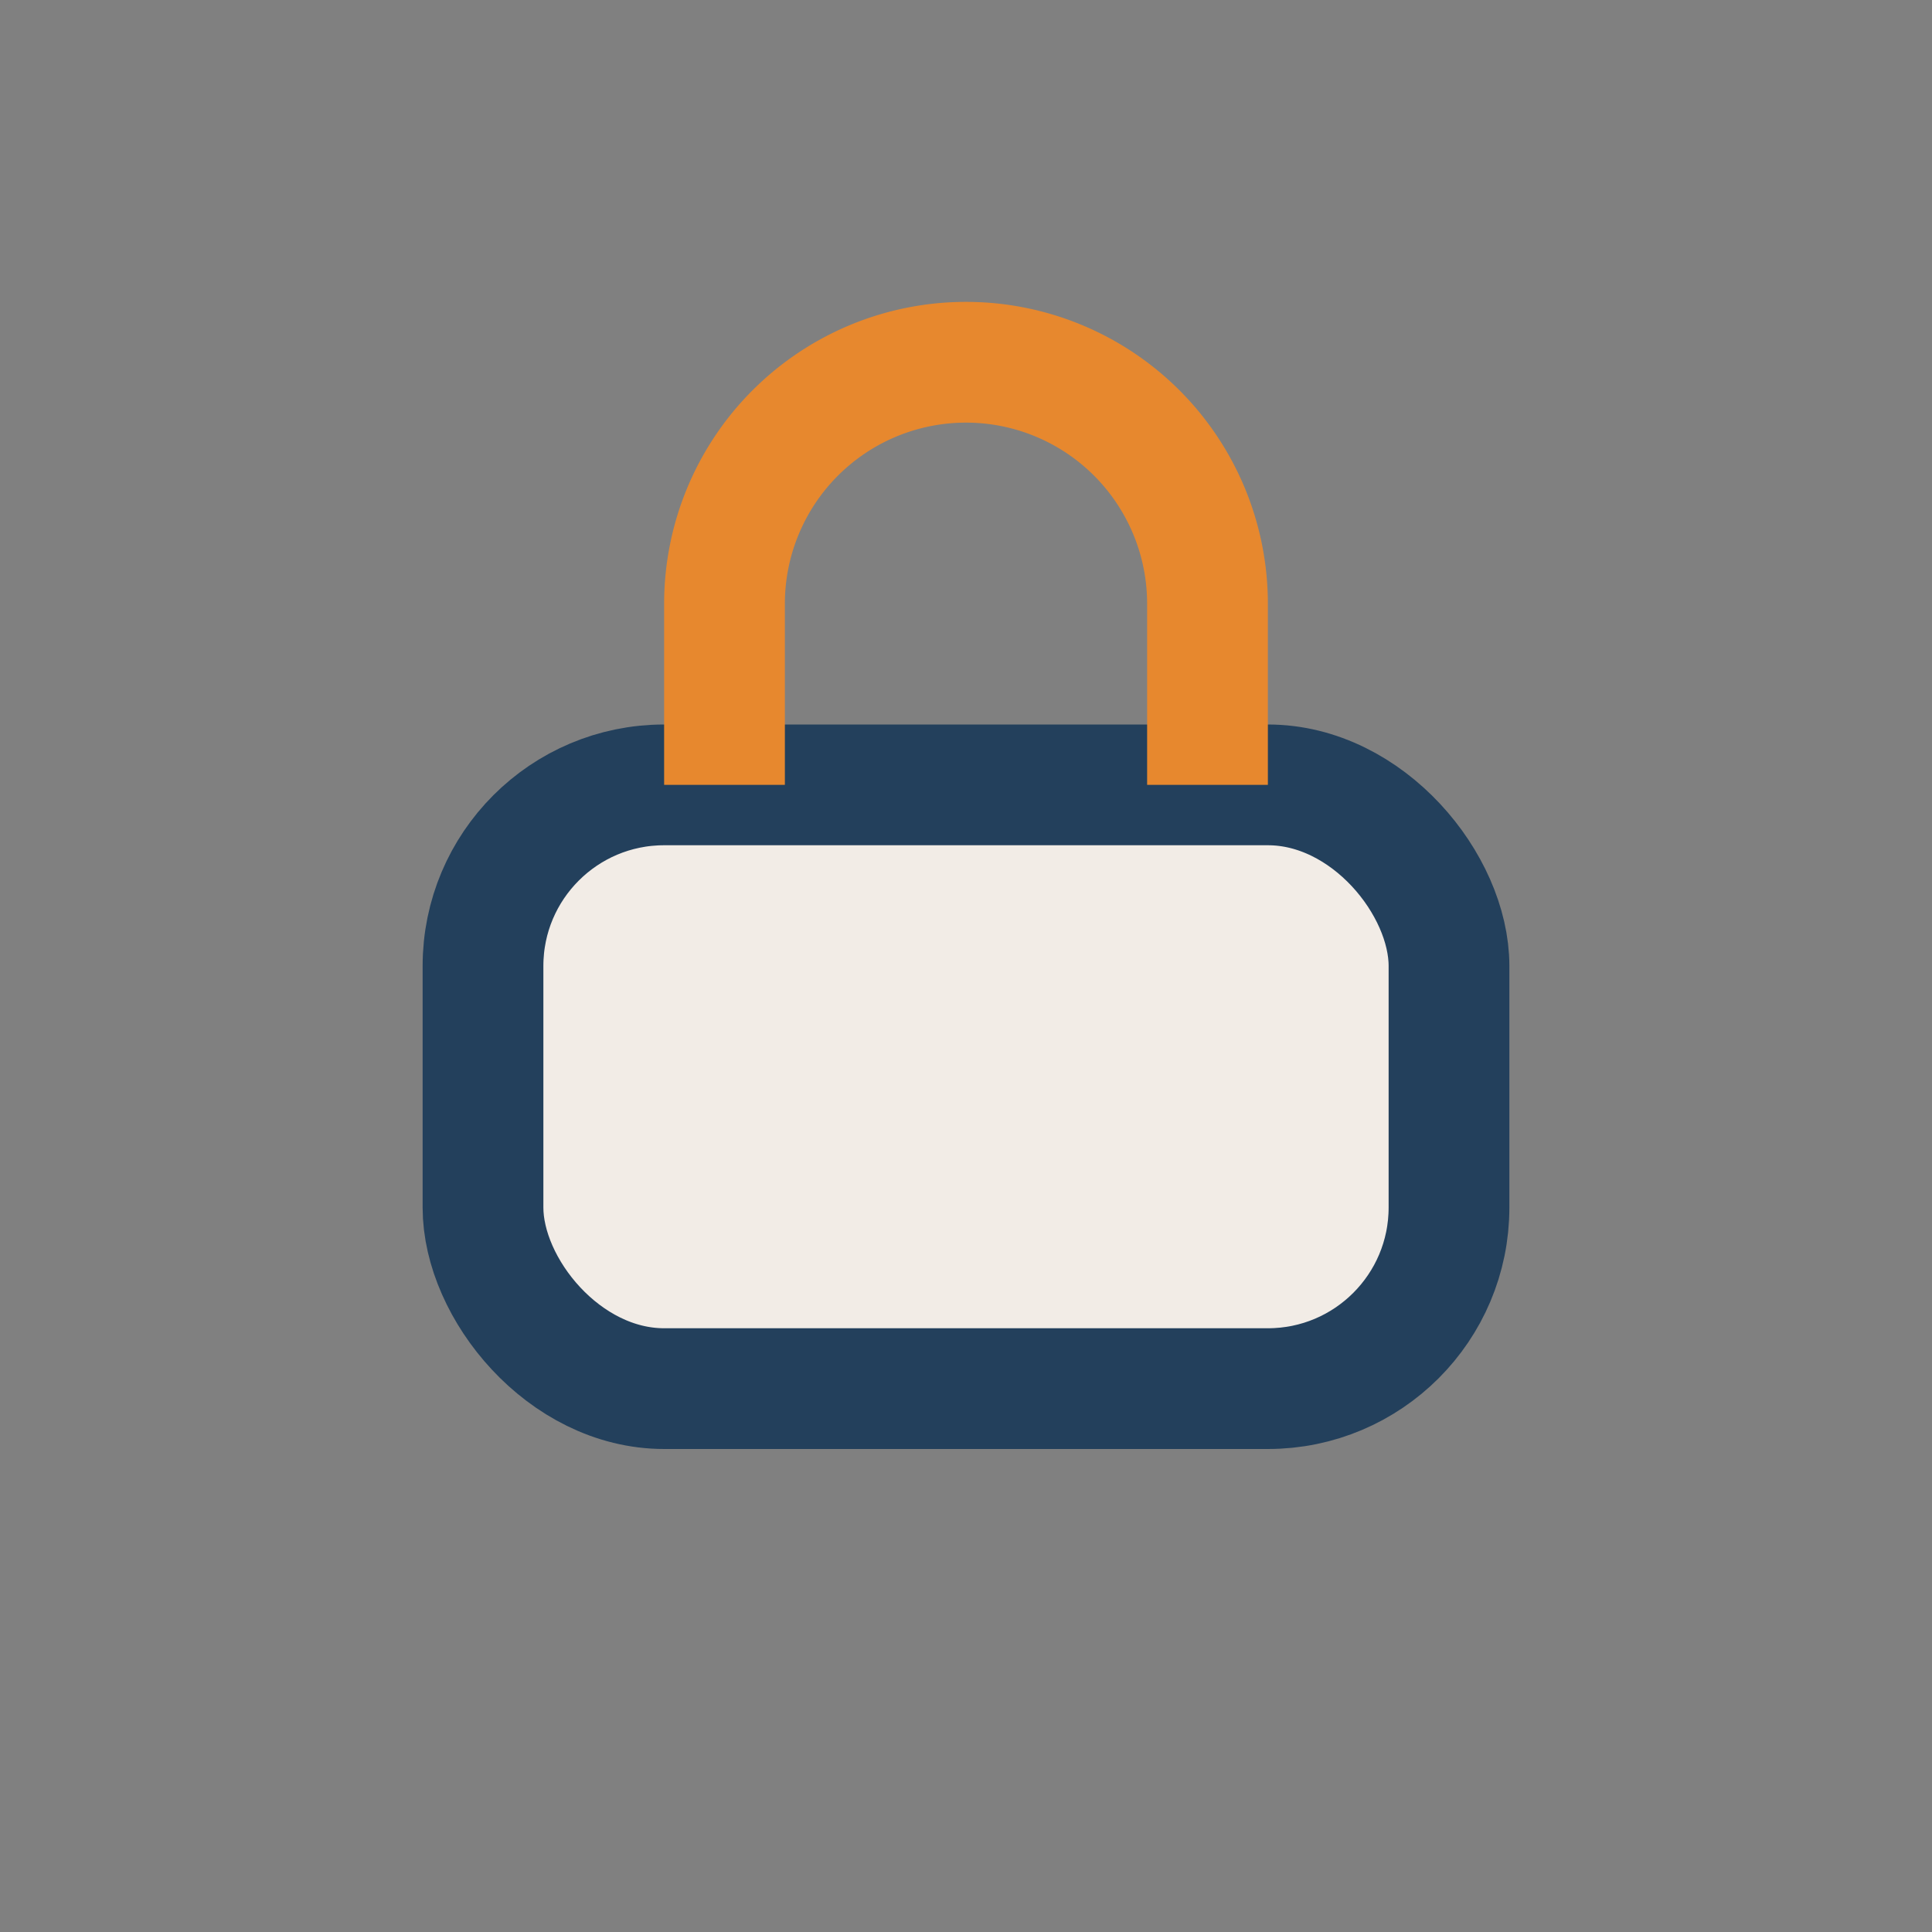
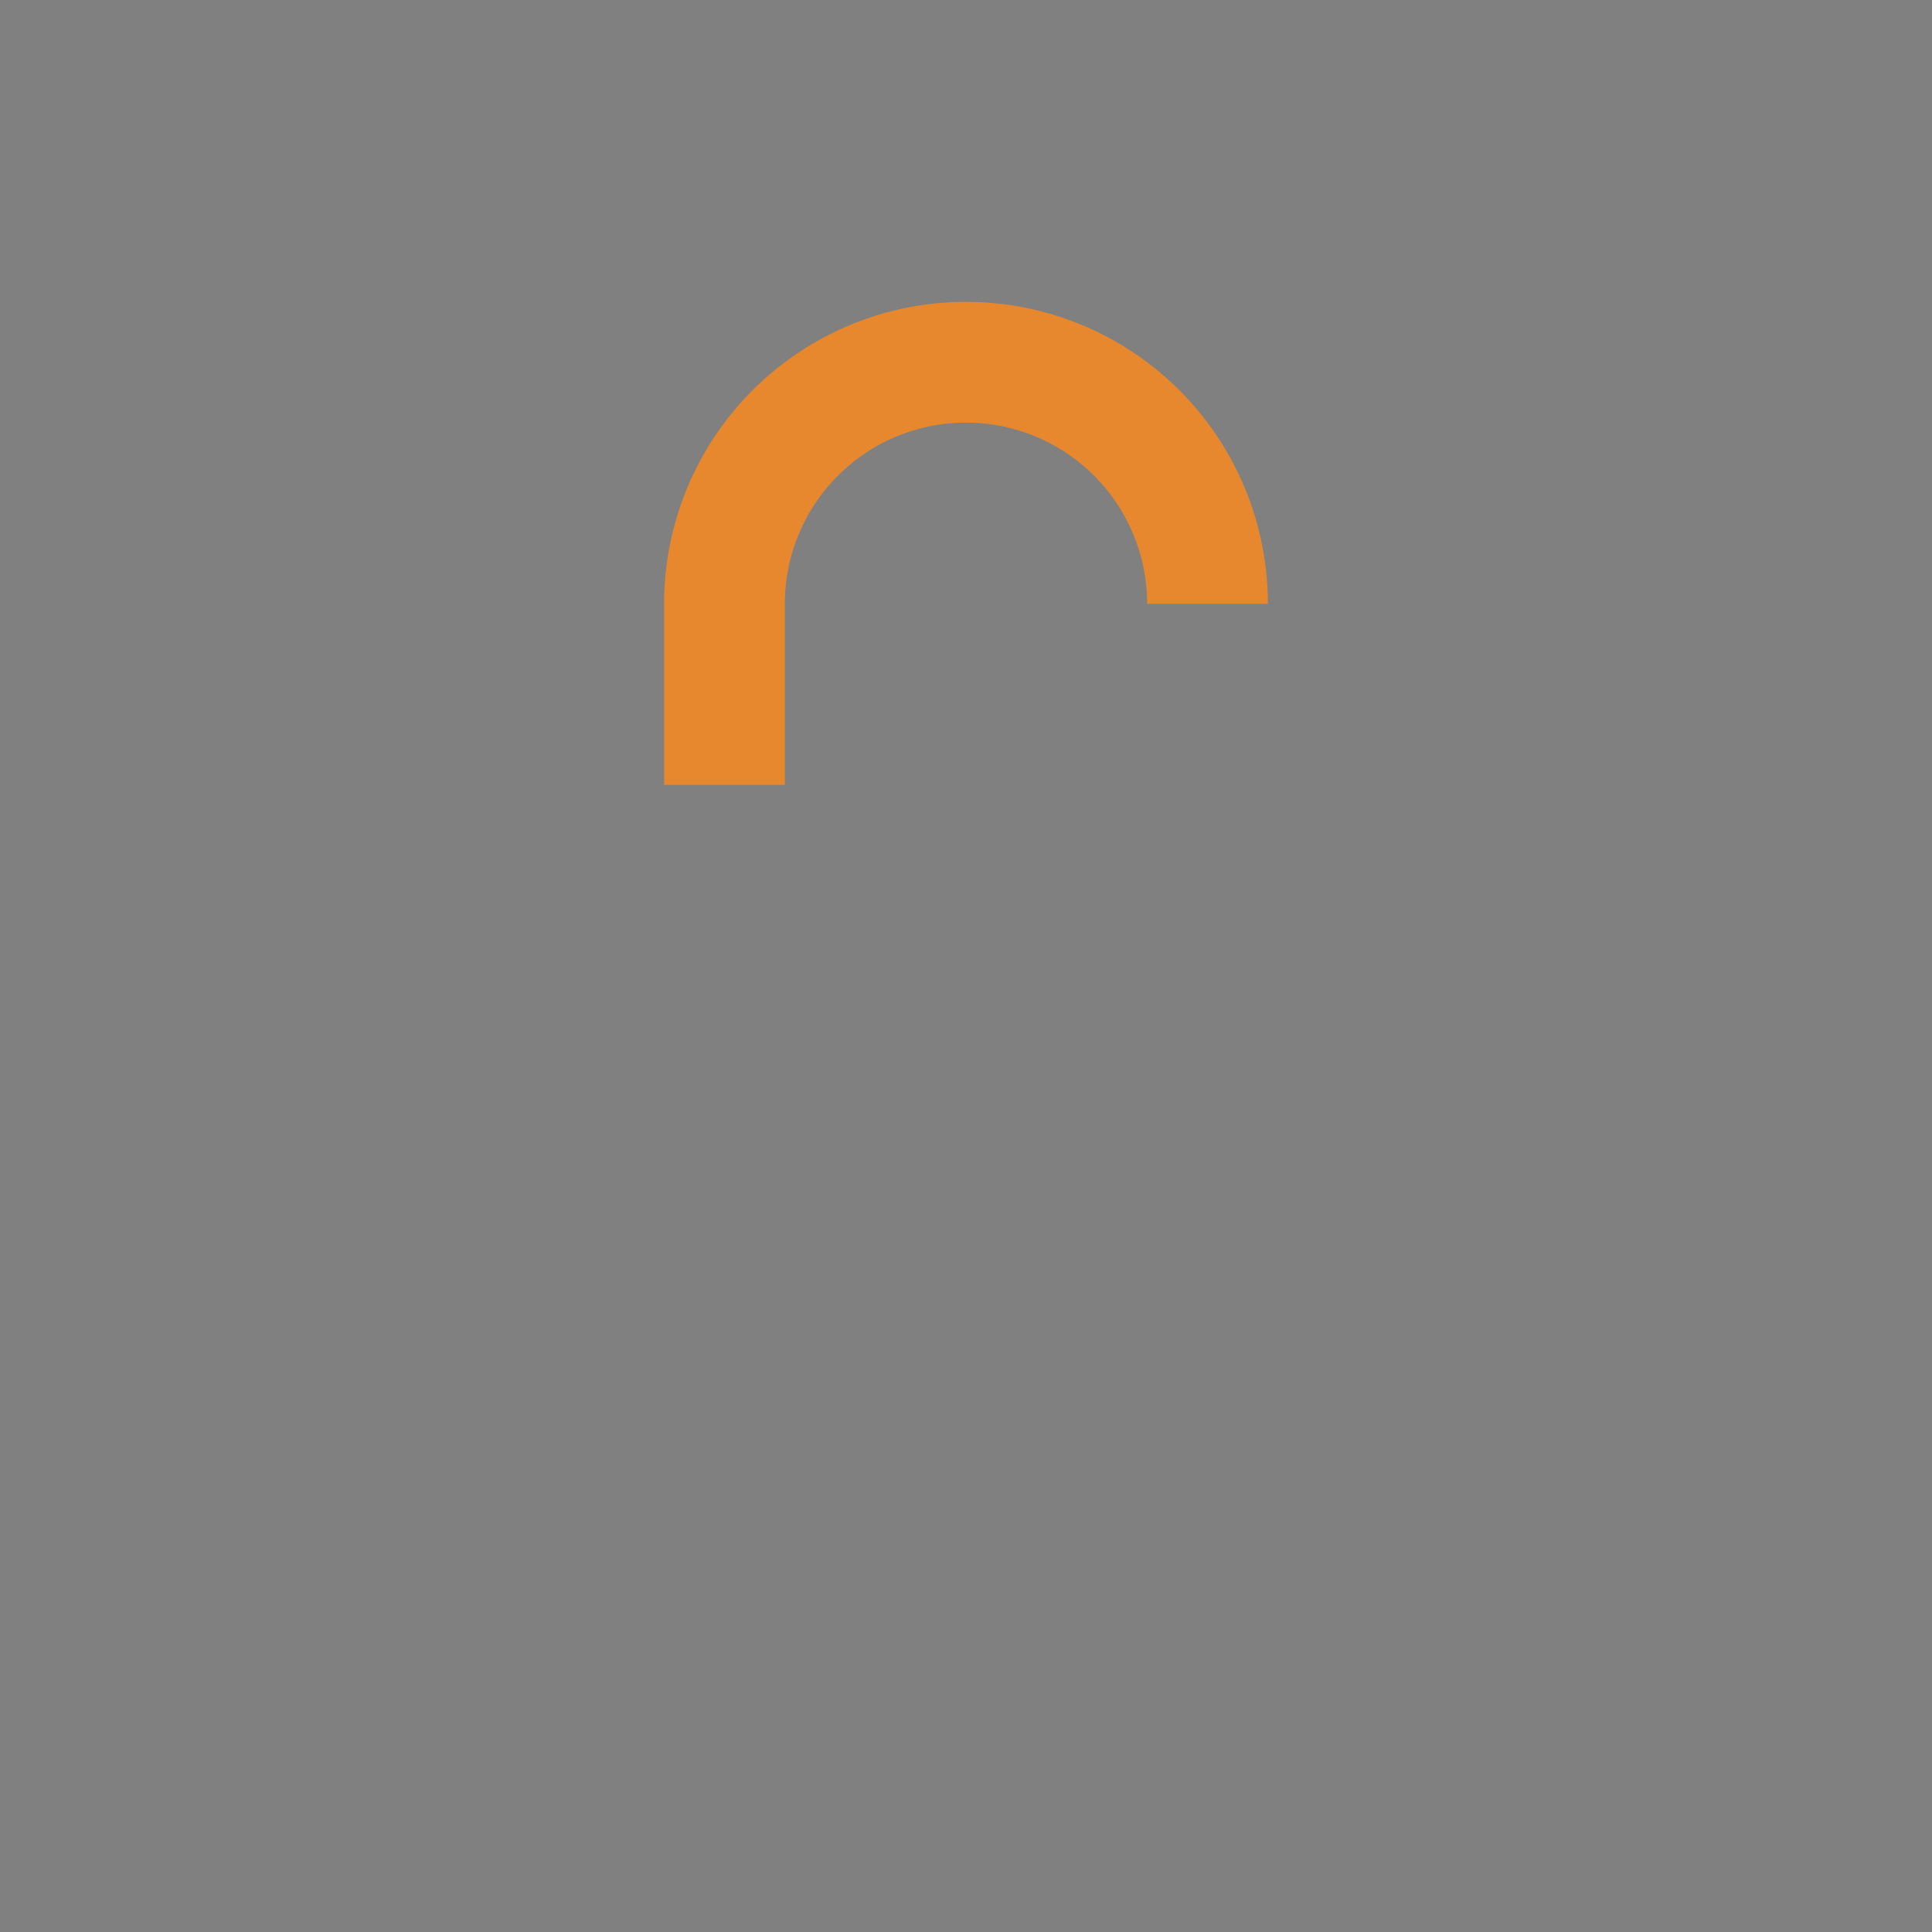
<svg xmlns="http://www.w3.org/2000/svg" width="32" height="32" viewBox="0 0 32 32">
  <rect x="0" y="0" width="32" height="32" fill="#808080" stroke="none" />
-   <rect x="8" y="13" width="16" height="10" rx="3" fill="#F2ECE6" stroke="#23405C" stroke-width="2" />
-   <path d="M12 13v-3a4 4 0 0 1 8 0v3" stroke="#E7882E" stroke-width="2" fill="none" />
+   <path d="M12 13v-3a4 4 0 0 1 8 0" stroke="#E7882E" stroke-width="2" fill="none" />
</svg>